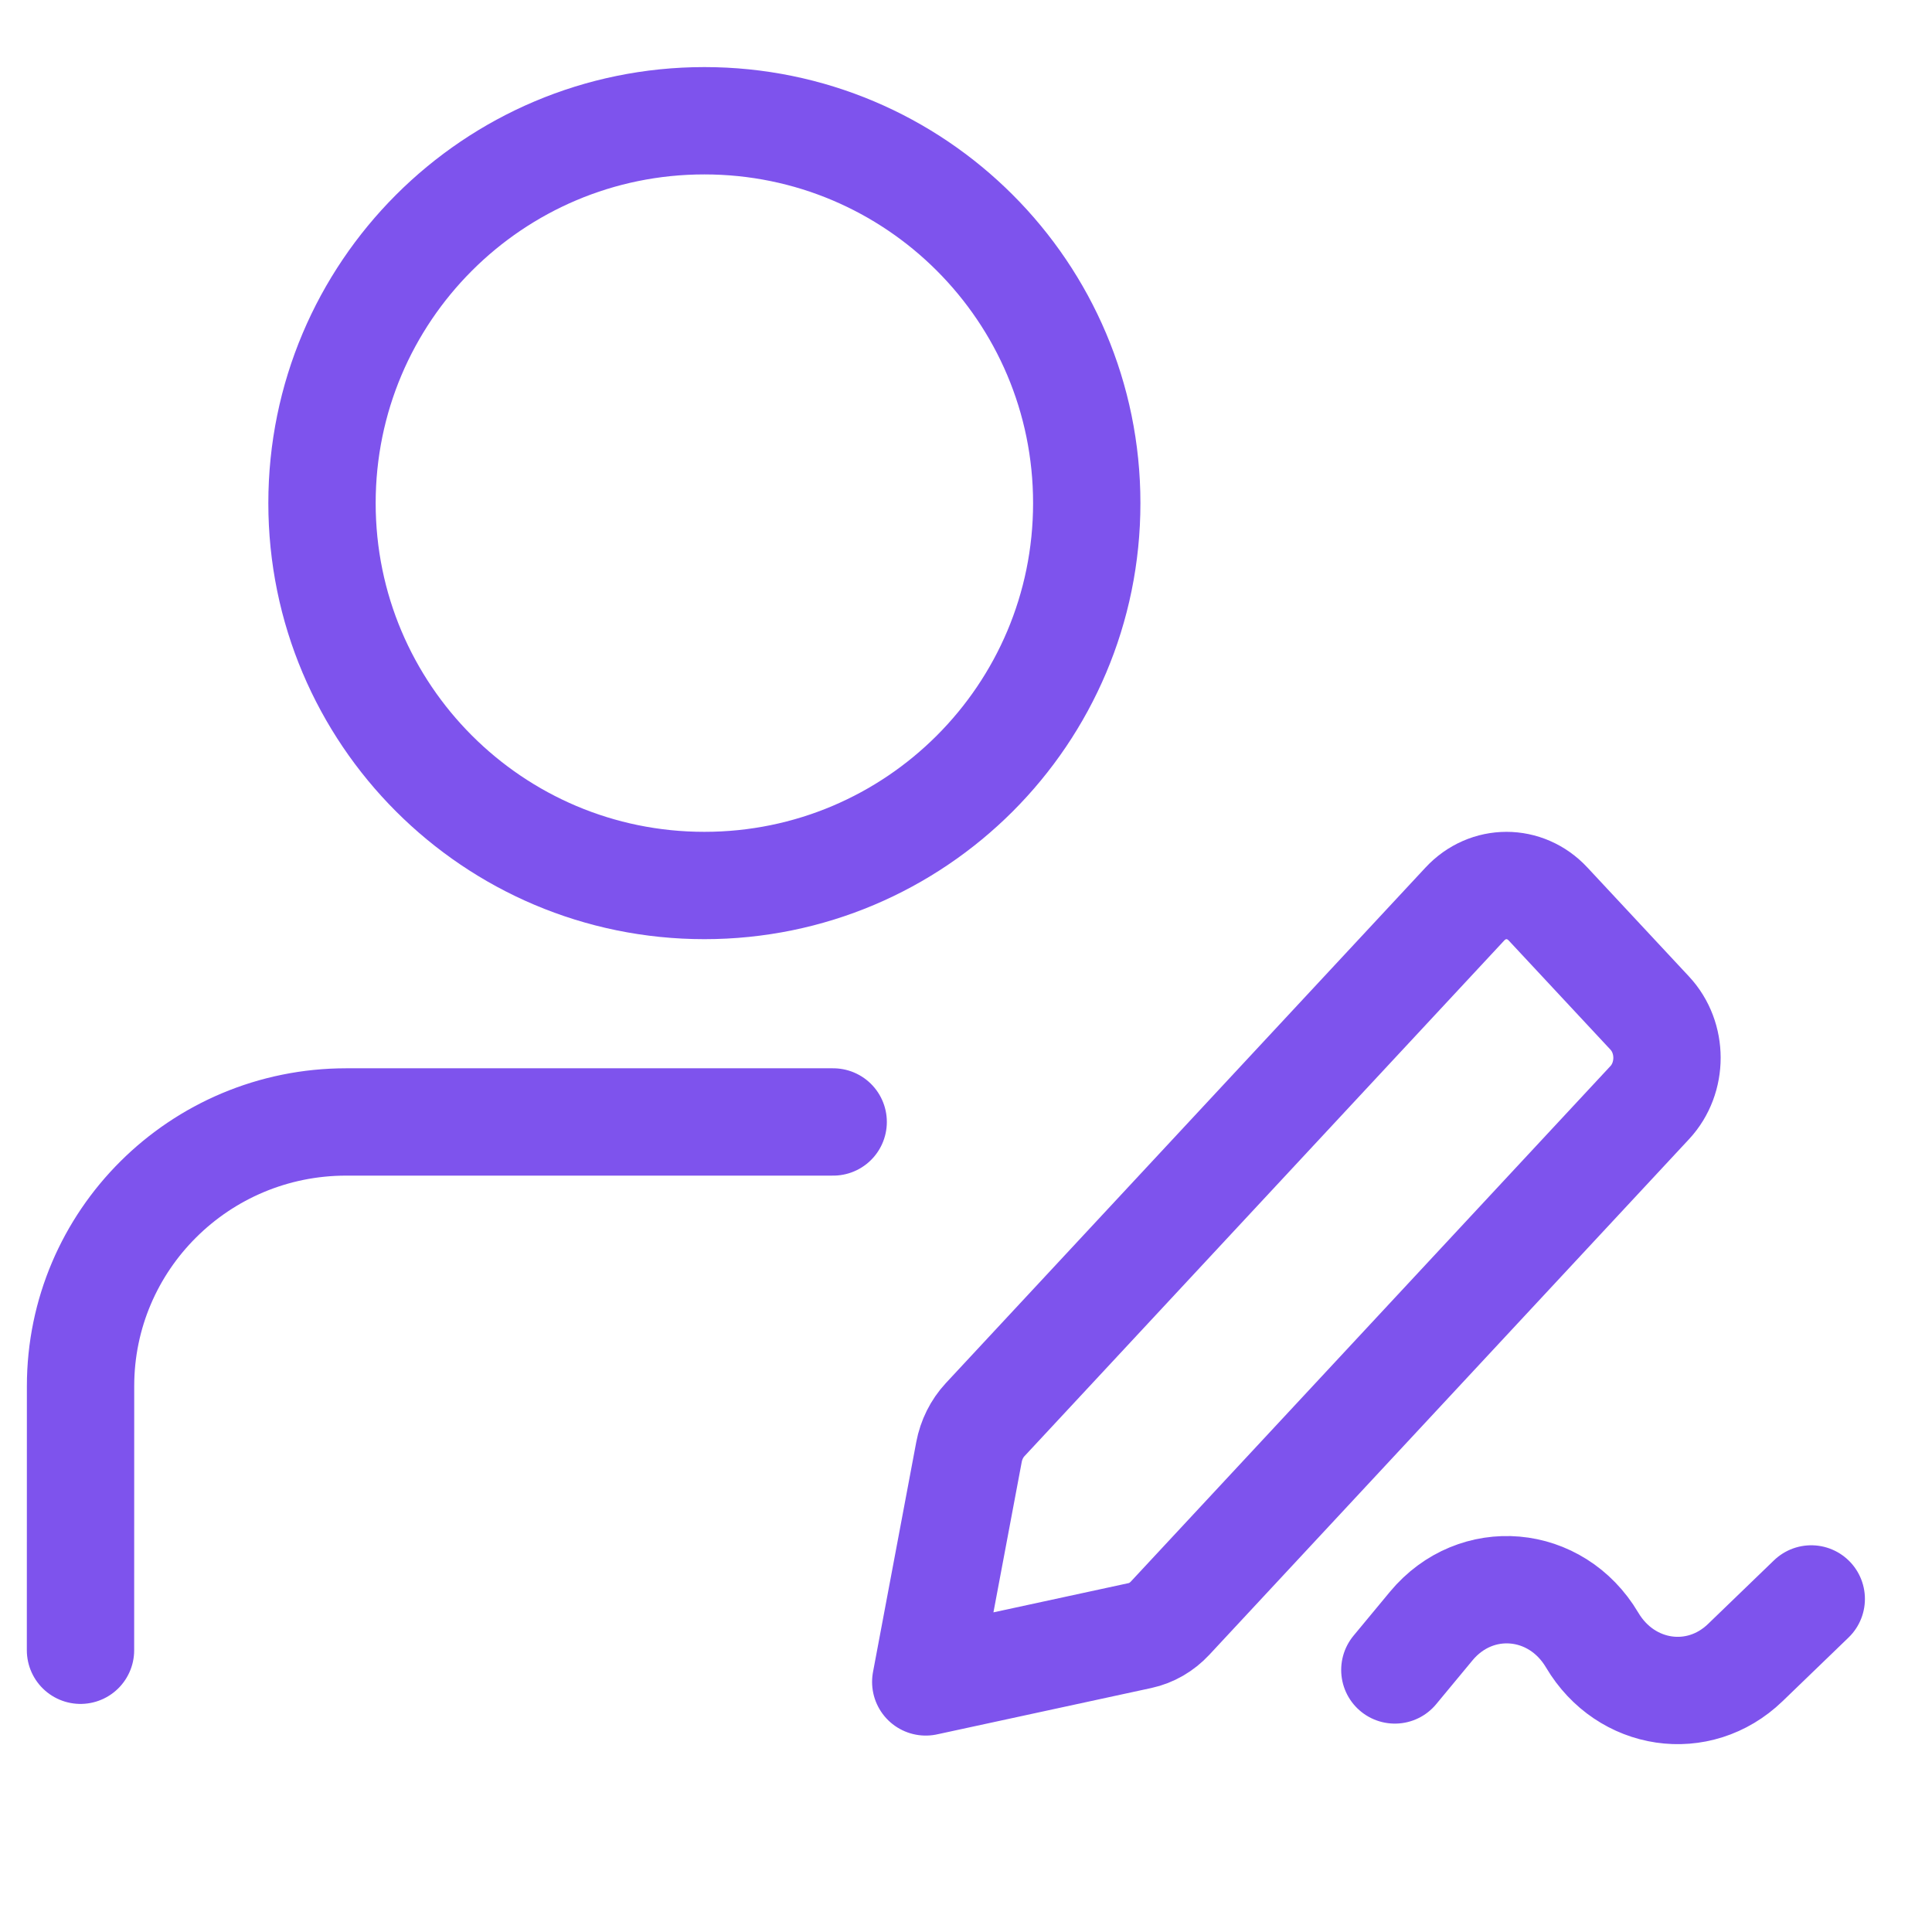
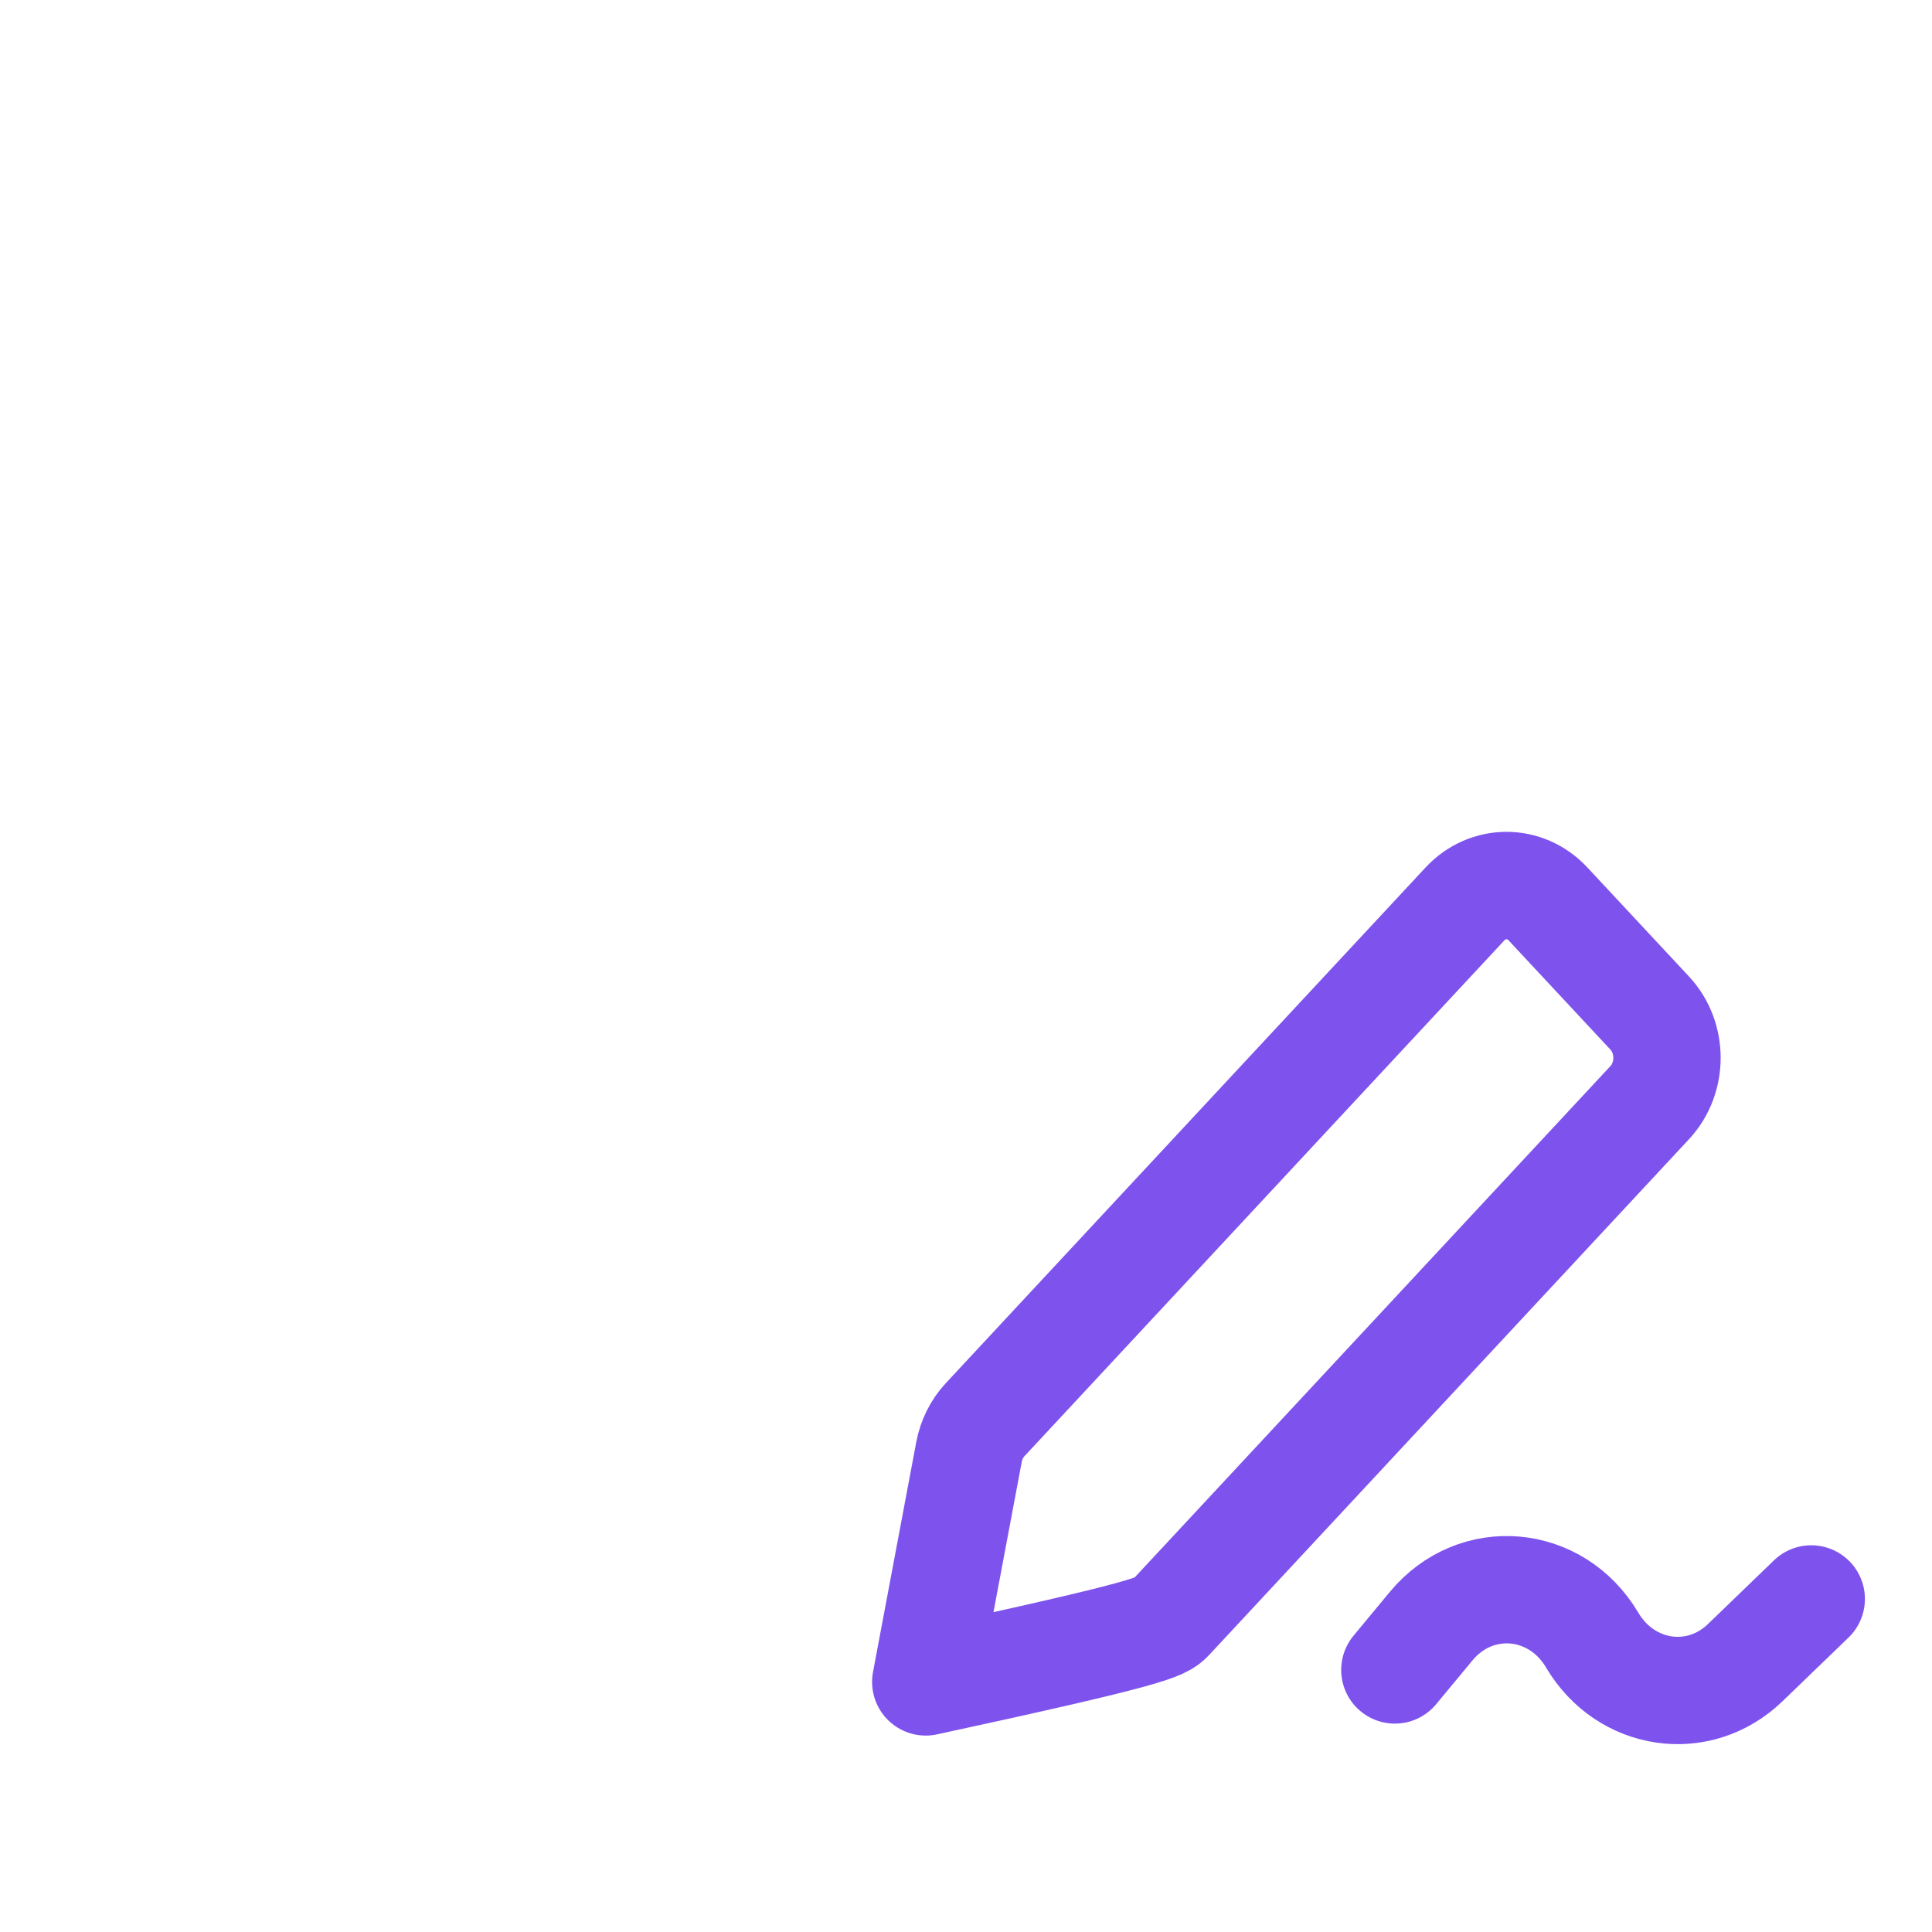
<svg xmlns="http://www.w3.org/2000/svg" width="36" height="36" viewBox="0 0 36 36" fill="none">
-   <path d="M25.991 31.117L26.669 30.299C27.502 29.296 28.997 29.427 29.668 30.561C30.294 31.617 31.652 31.818 32.52 30.981L33.75 29.794M17.25 31.34L21.243 30.476C21.455 30.43 21.649 30.317 21.802 30.153L30.741 20.545C31.169 20.084 31.169 19.337 30.74 18.877L28.846 16.845C28.418 16.385 27.723 16.385 27.295 16.846L18.355 26.455C18.203 26.619 18.099 26.828 18.056 27.055L17.25 31.34Z" stroke="#7E53ED" stroke-width="2" stroke-linecap="round" stroke-linejoin="round" />
-   <path d="M20.25 9.375C20.25 13.31 17.06 16.5 13.125 16.5C9.19 16.5 6 13.31 6 9.375C6 5.44 9.19 2.25 13.125 2.25C17.06 2.25 20.25 5.44 20.25 9.375Z" stroke="#7E53ED" stroke-width="2" stroke-linecap="round" stroke-linejoin="round" />
-   <path d="M1.5 30.75L1.501 25.828C1.501 23.11 3.717 20.906 6.451 20.906H15.525" stroke="#7E53ED" stroke-width="2" stroke-linecap="round" />
+   <path d="M25.991 31.117L26.669 30.299C27.502 29.296 28.997 29.427 29.668 30.561C30.294 31.617 31.652 31.818 32.52 30.981L33.75 29.794M17.25 31.34C21.455 30.43 21.649 30.317 21.802 30.153L30.741 20.545C31.169 20.084 31.169 19.337 30.74 18.877L28.846 16.845C28.418 16.385 27.723 16.385 27.295 16.846L18.355 26.455C18.203 26.619 18.099 26.828 18.056 27.055L17.25 31.34Z" stroke="#7E53ED" stroke-width="2" stroke-linecap="round" stroke-linejoin="round" />
</svg>